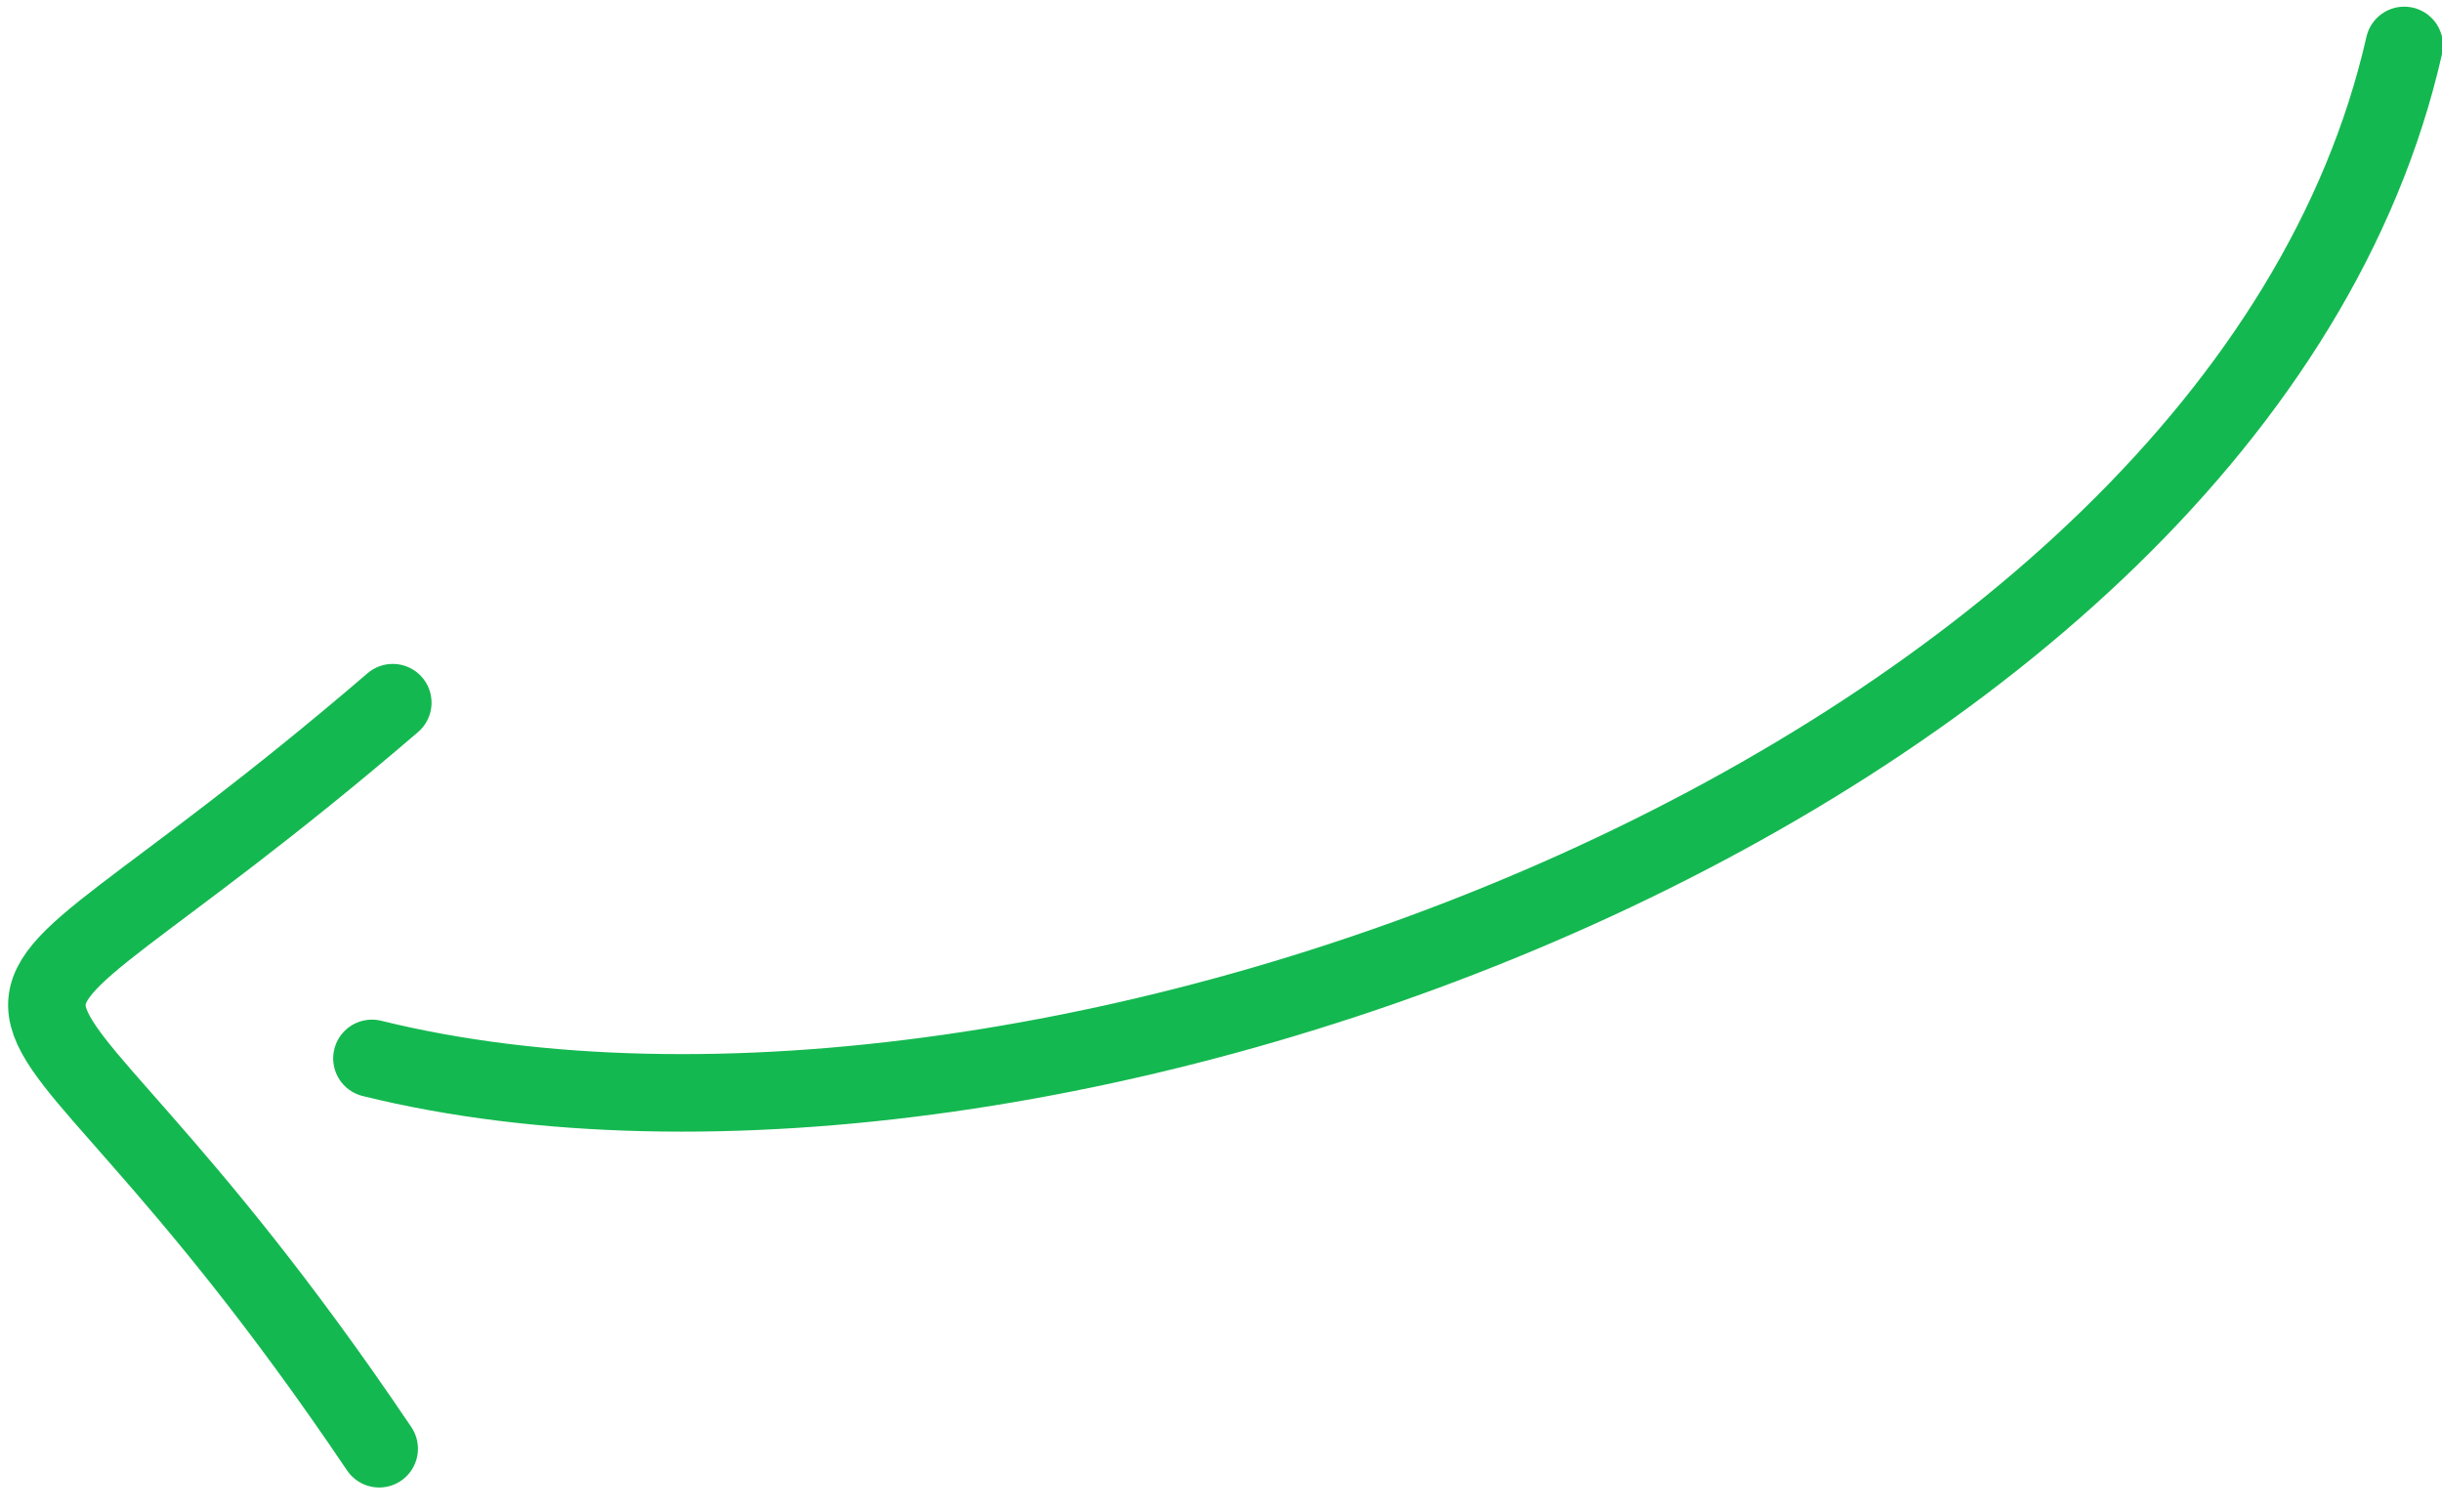
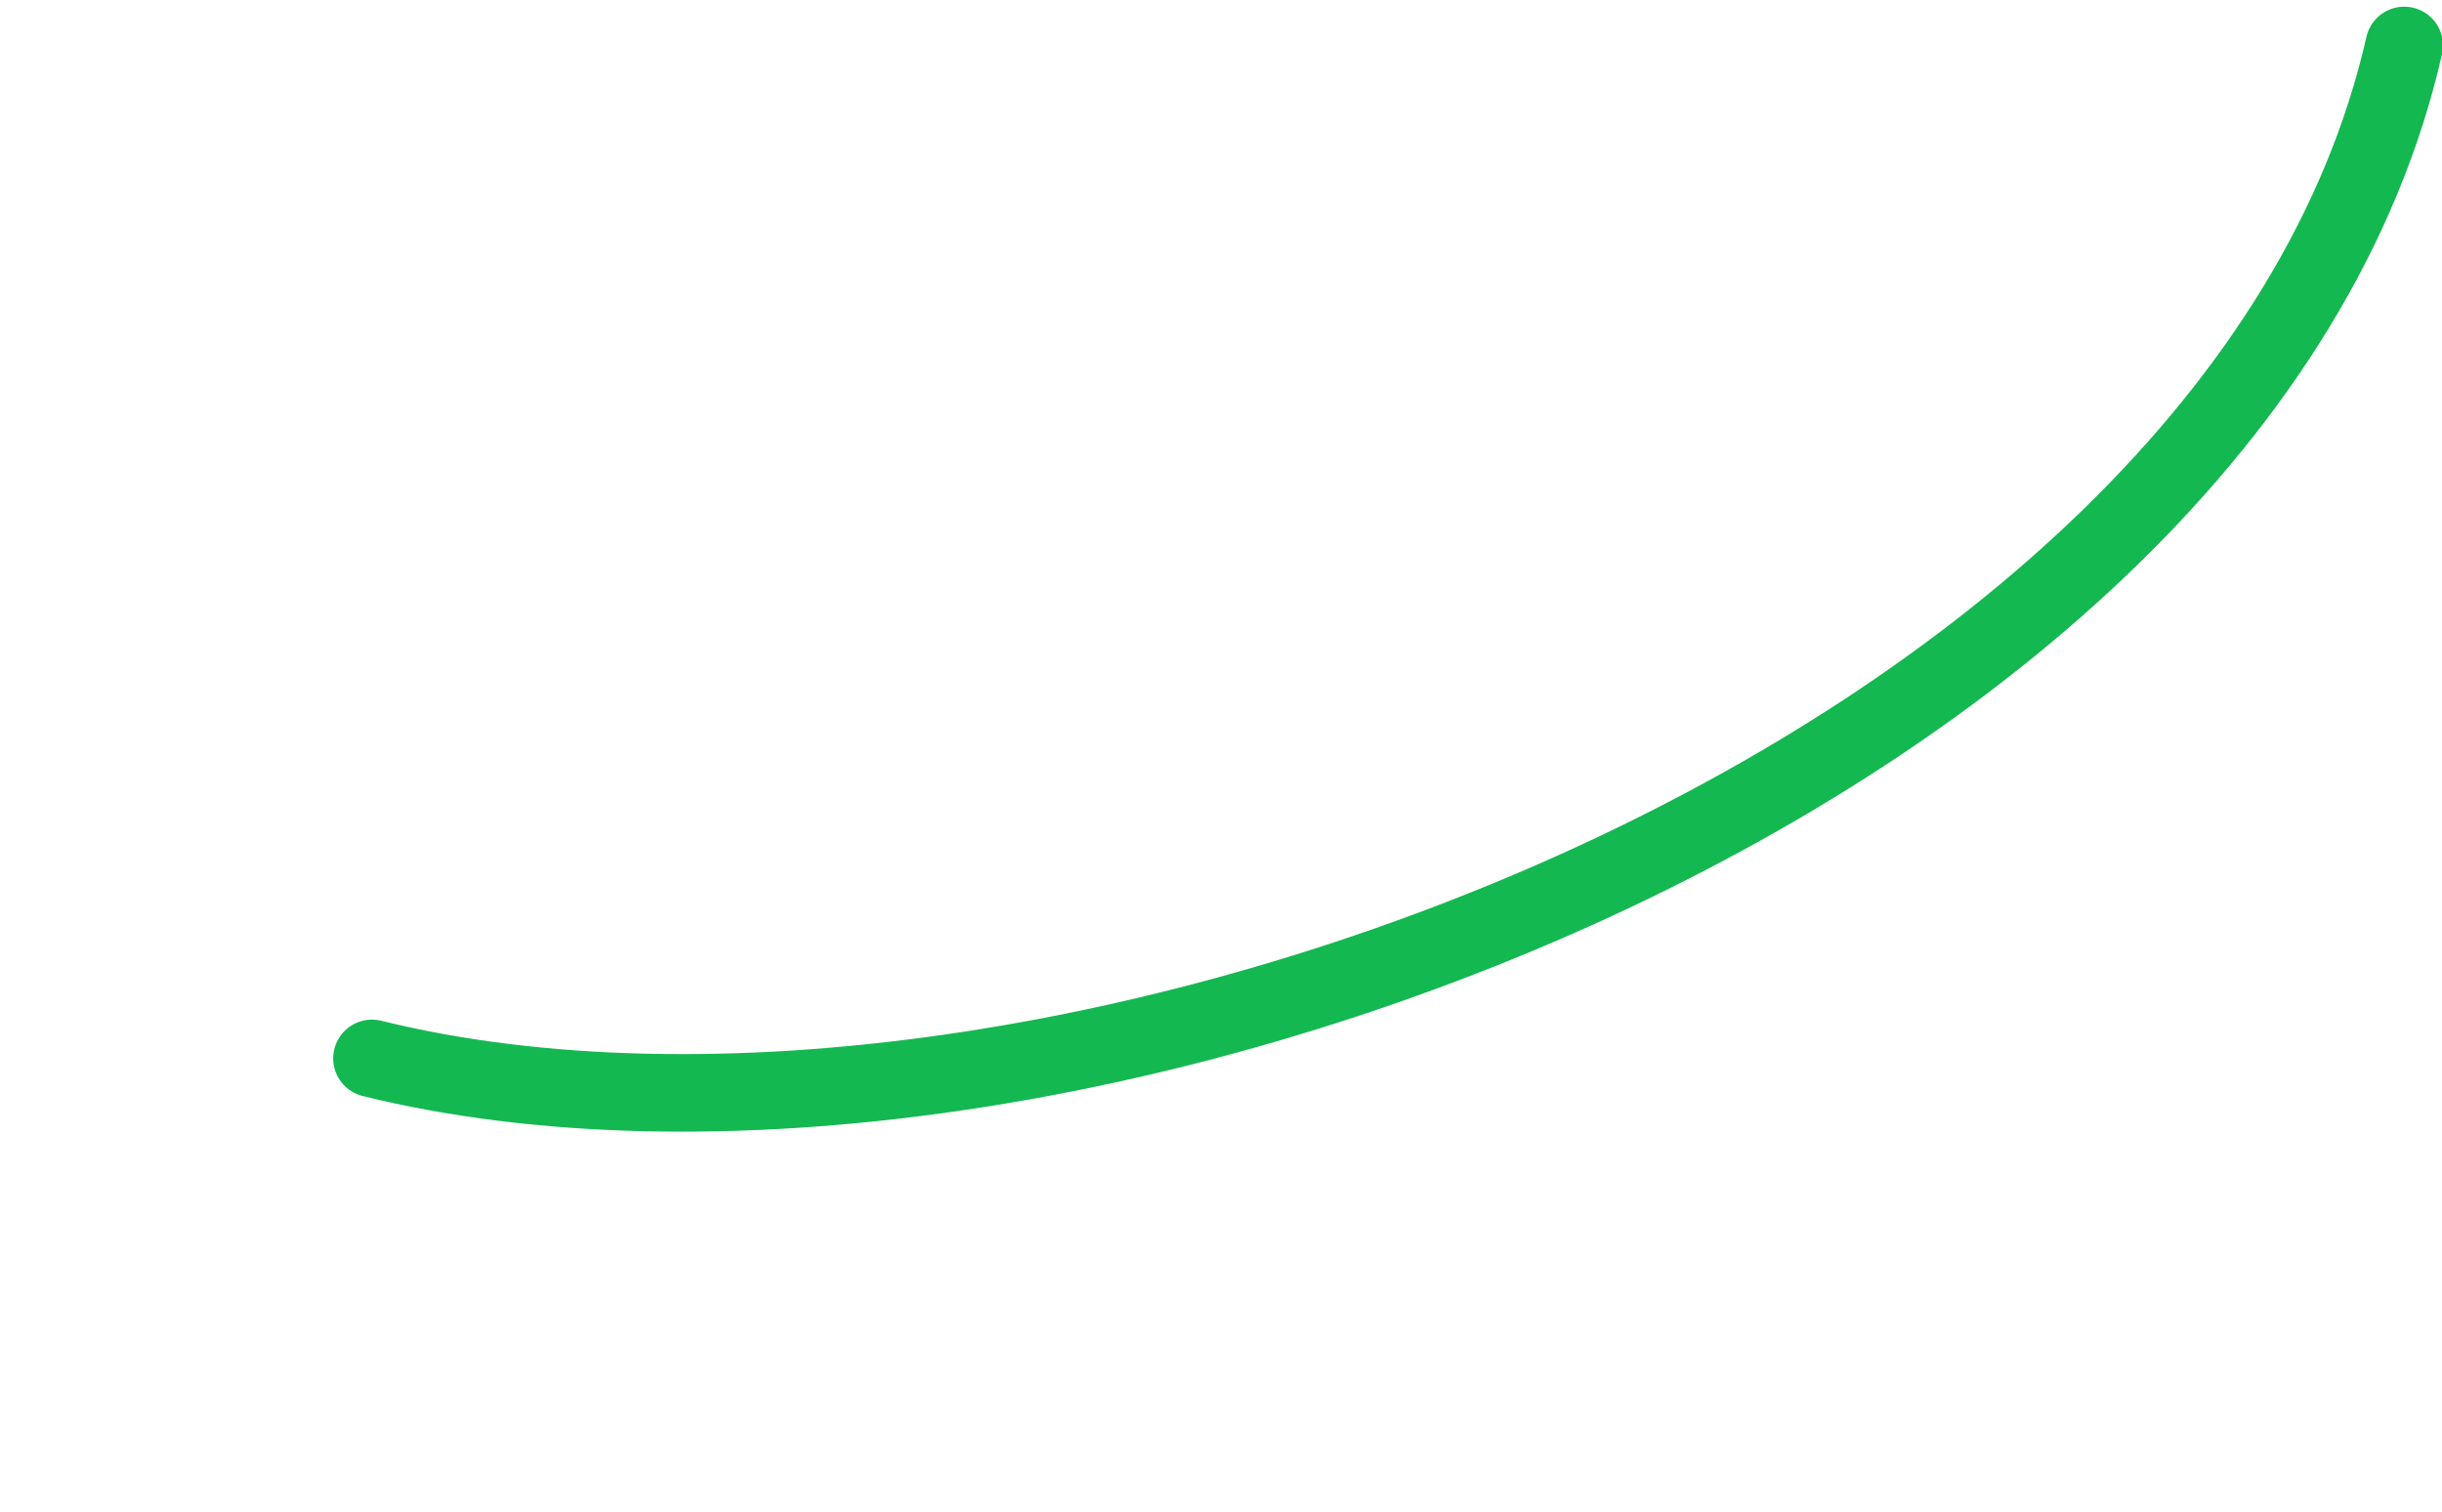
<svg xmlns="http://www.w3.org/2000/svg" width="63px" height="39px" viewBox="0 0 63 39" version="1.1">
  <defs />
  <g id="Upselling" stroke="none" stroke-width="1" fill="none" fill-rule="evenodd" stroke-linecap="round" stroke-linejoin="round">
    <g id="01---Upselling" transform="translate(-1053, -508)" fill-rule="nonzero" stroke="#14B850" stroke-width="2">
      <g id="Group-10" transform="translate(1045, 463)">
        <g id="Group-5" transform="translate(41.53, 63.636) rotate(-8) translate(-41.53, -63.636) translate(7.03, 46.636)">
          <path d="M68.193,19.332 C54.979,5.06 22.546,10.587 9.72,22.914" id="Path-4" transform="translate(38.957, 16.889) scale(1, -1) rotate(22) translate(-38.957, -16.889) " />
-           <path d="M4.993,14.854 C3.701,33.464 -1.751,28.216 14.921,31.348" id="Path-5" transform="translate(9.014, 23.101) scale(1, -1) rotate(22) translate(-9.014, -23.101) " />
        </g>
      </g>
    </g>
  </g>
</svg>